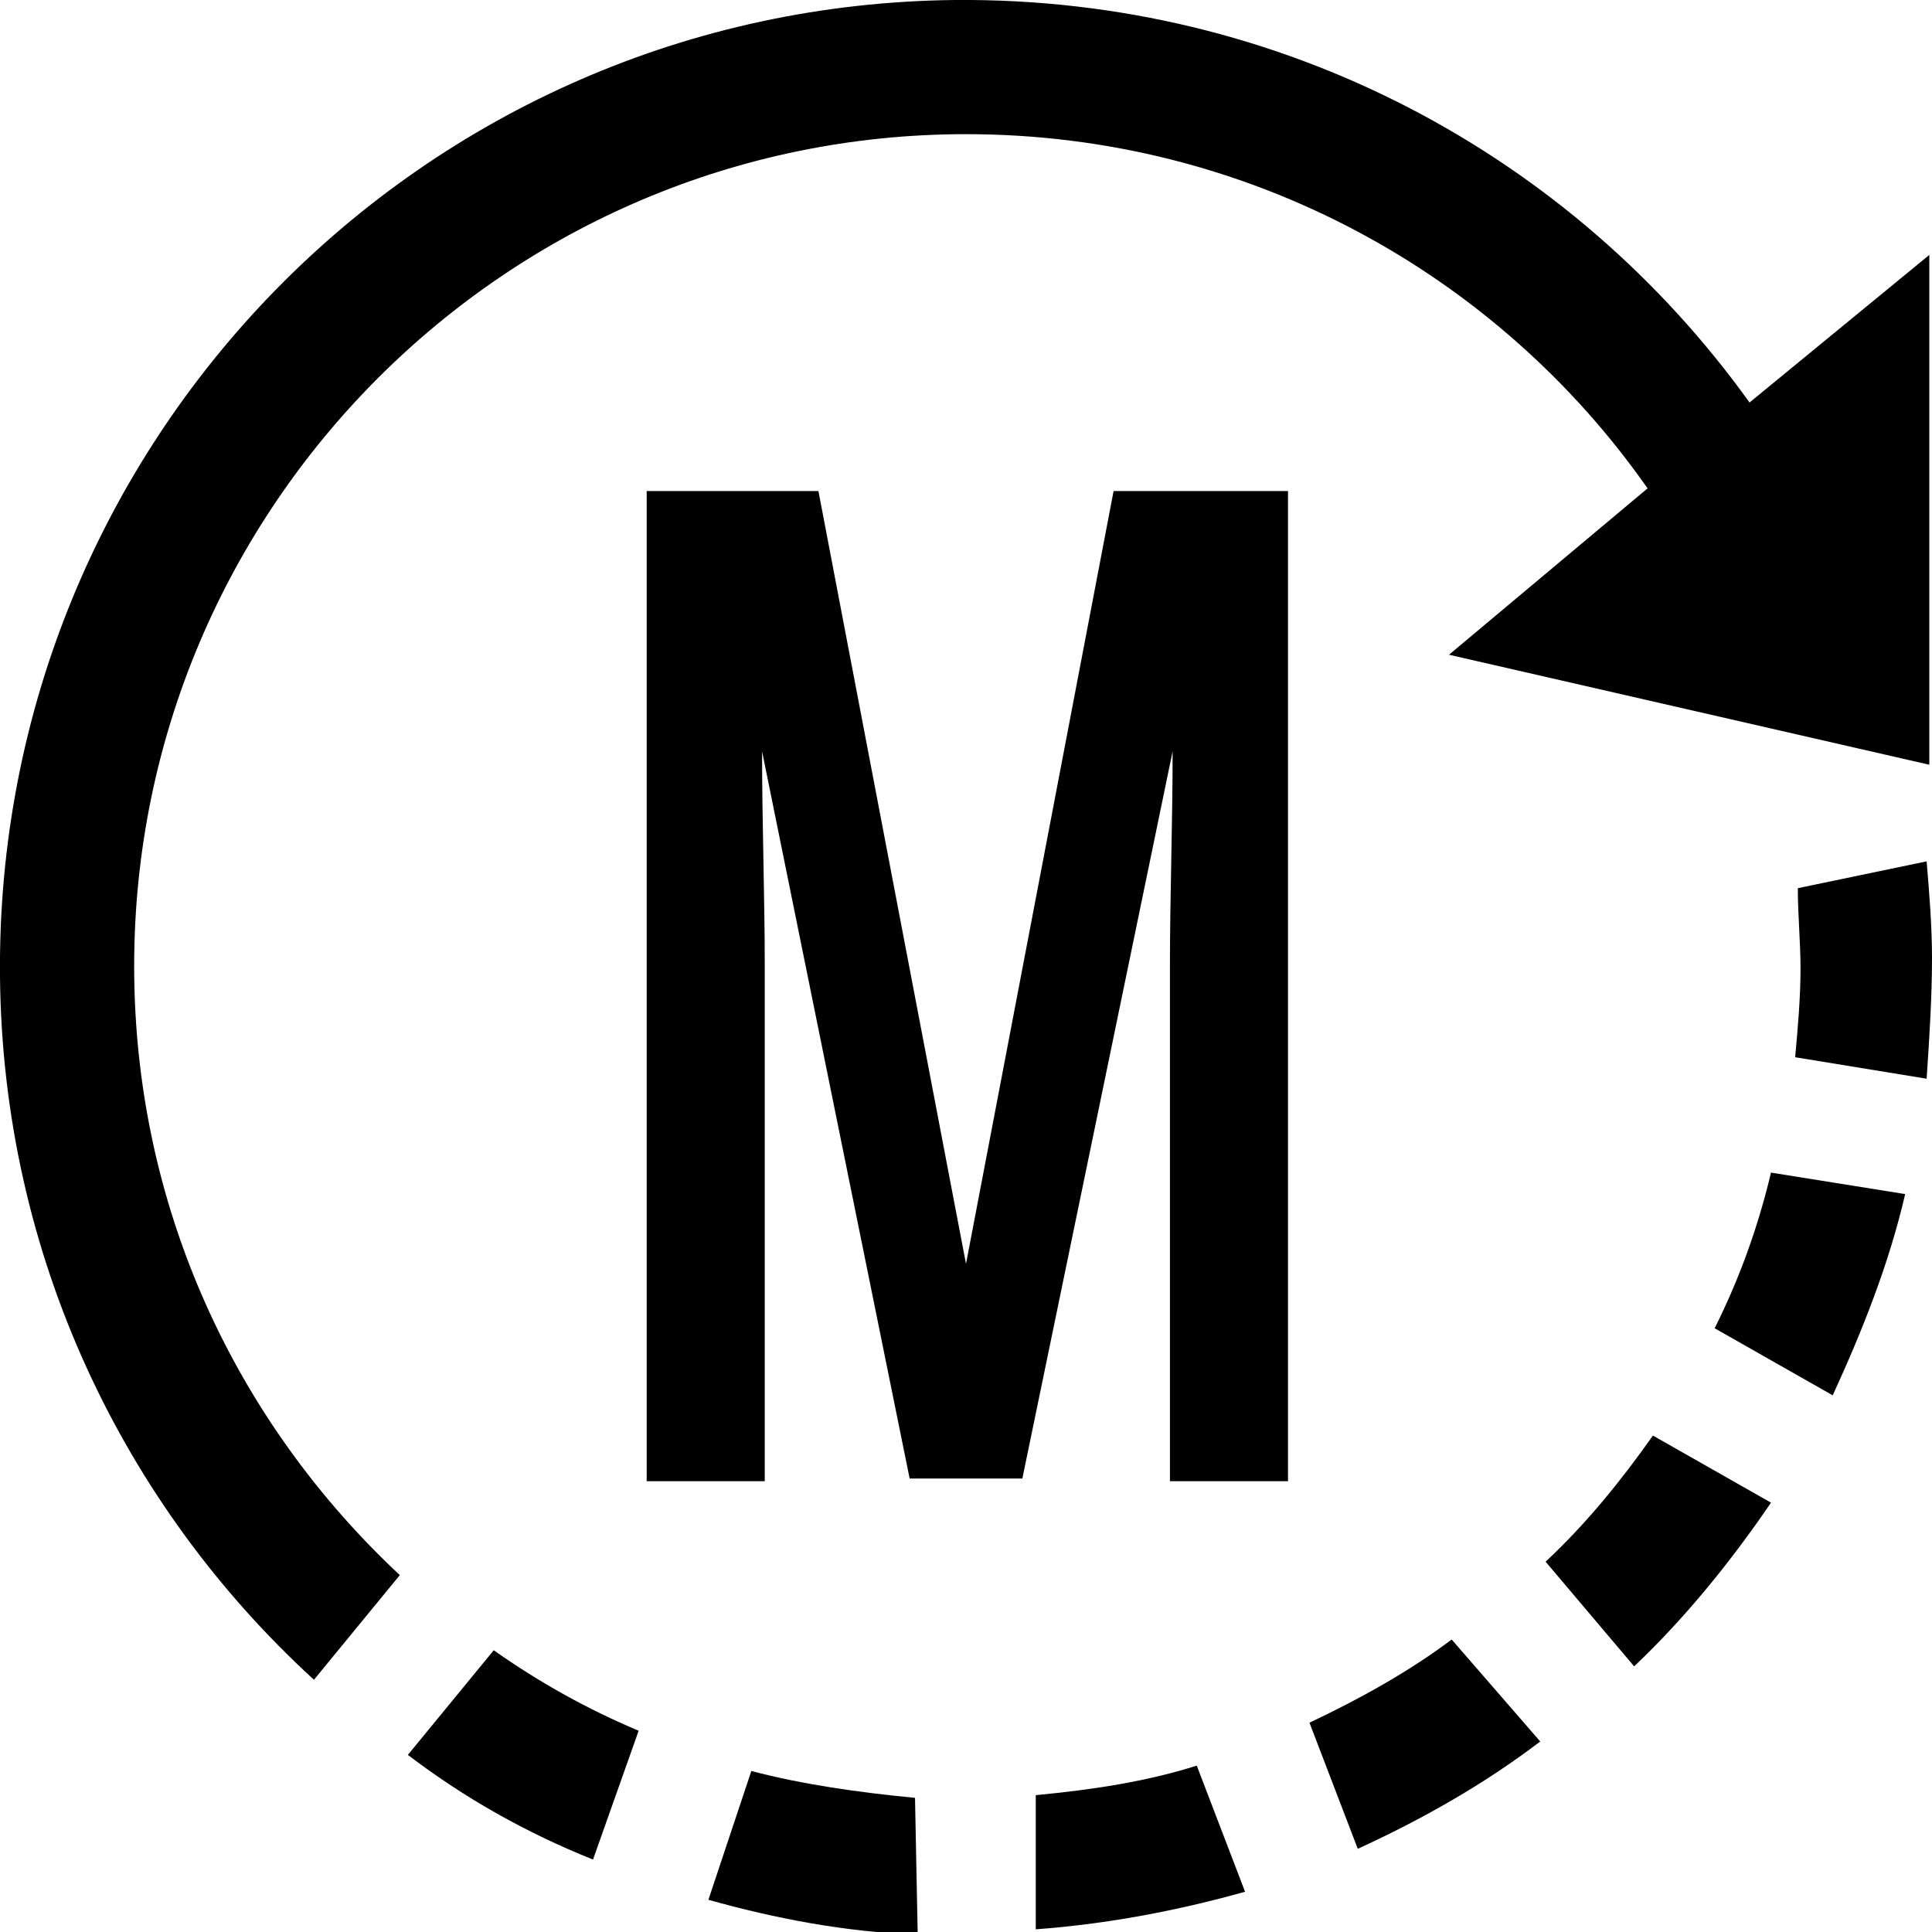
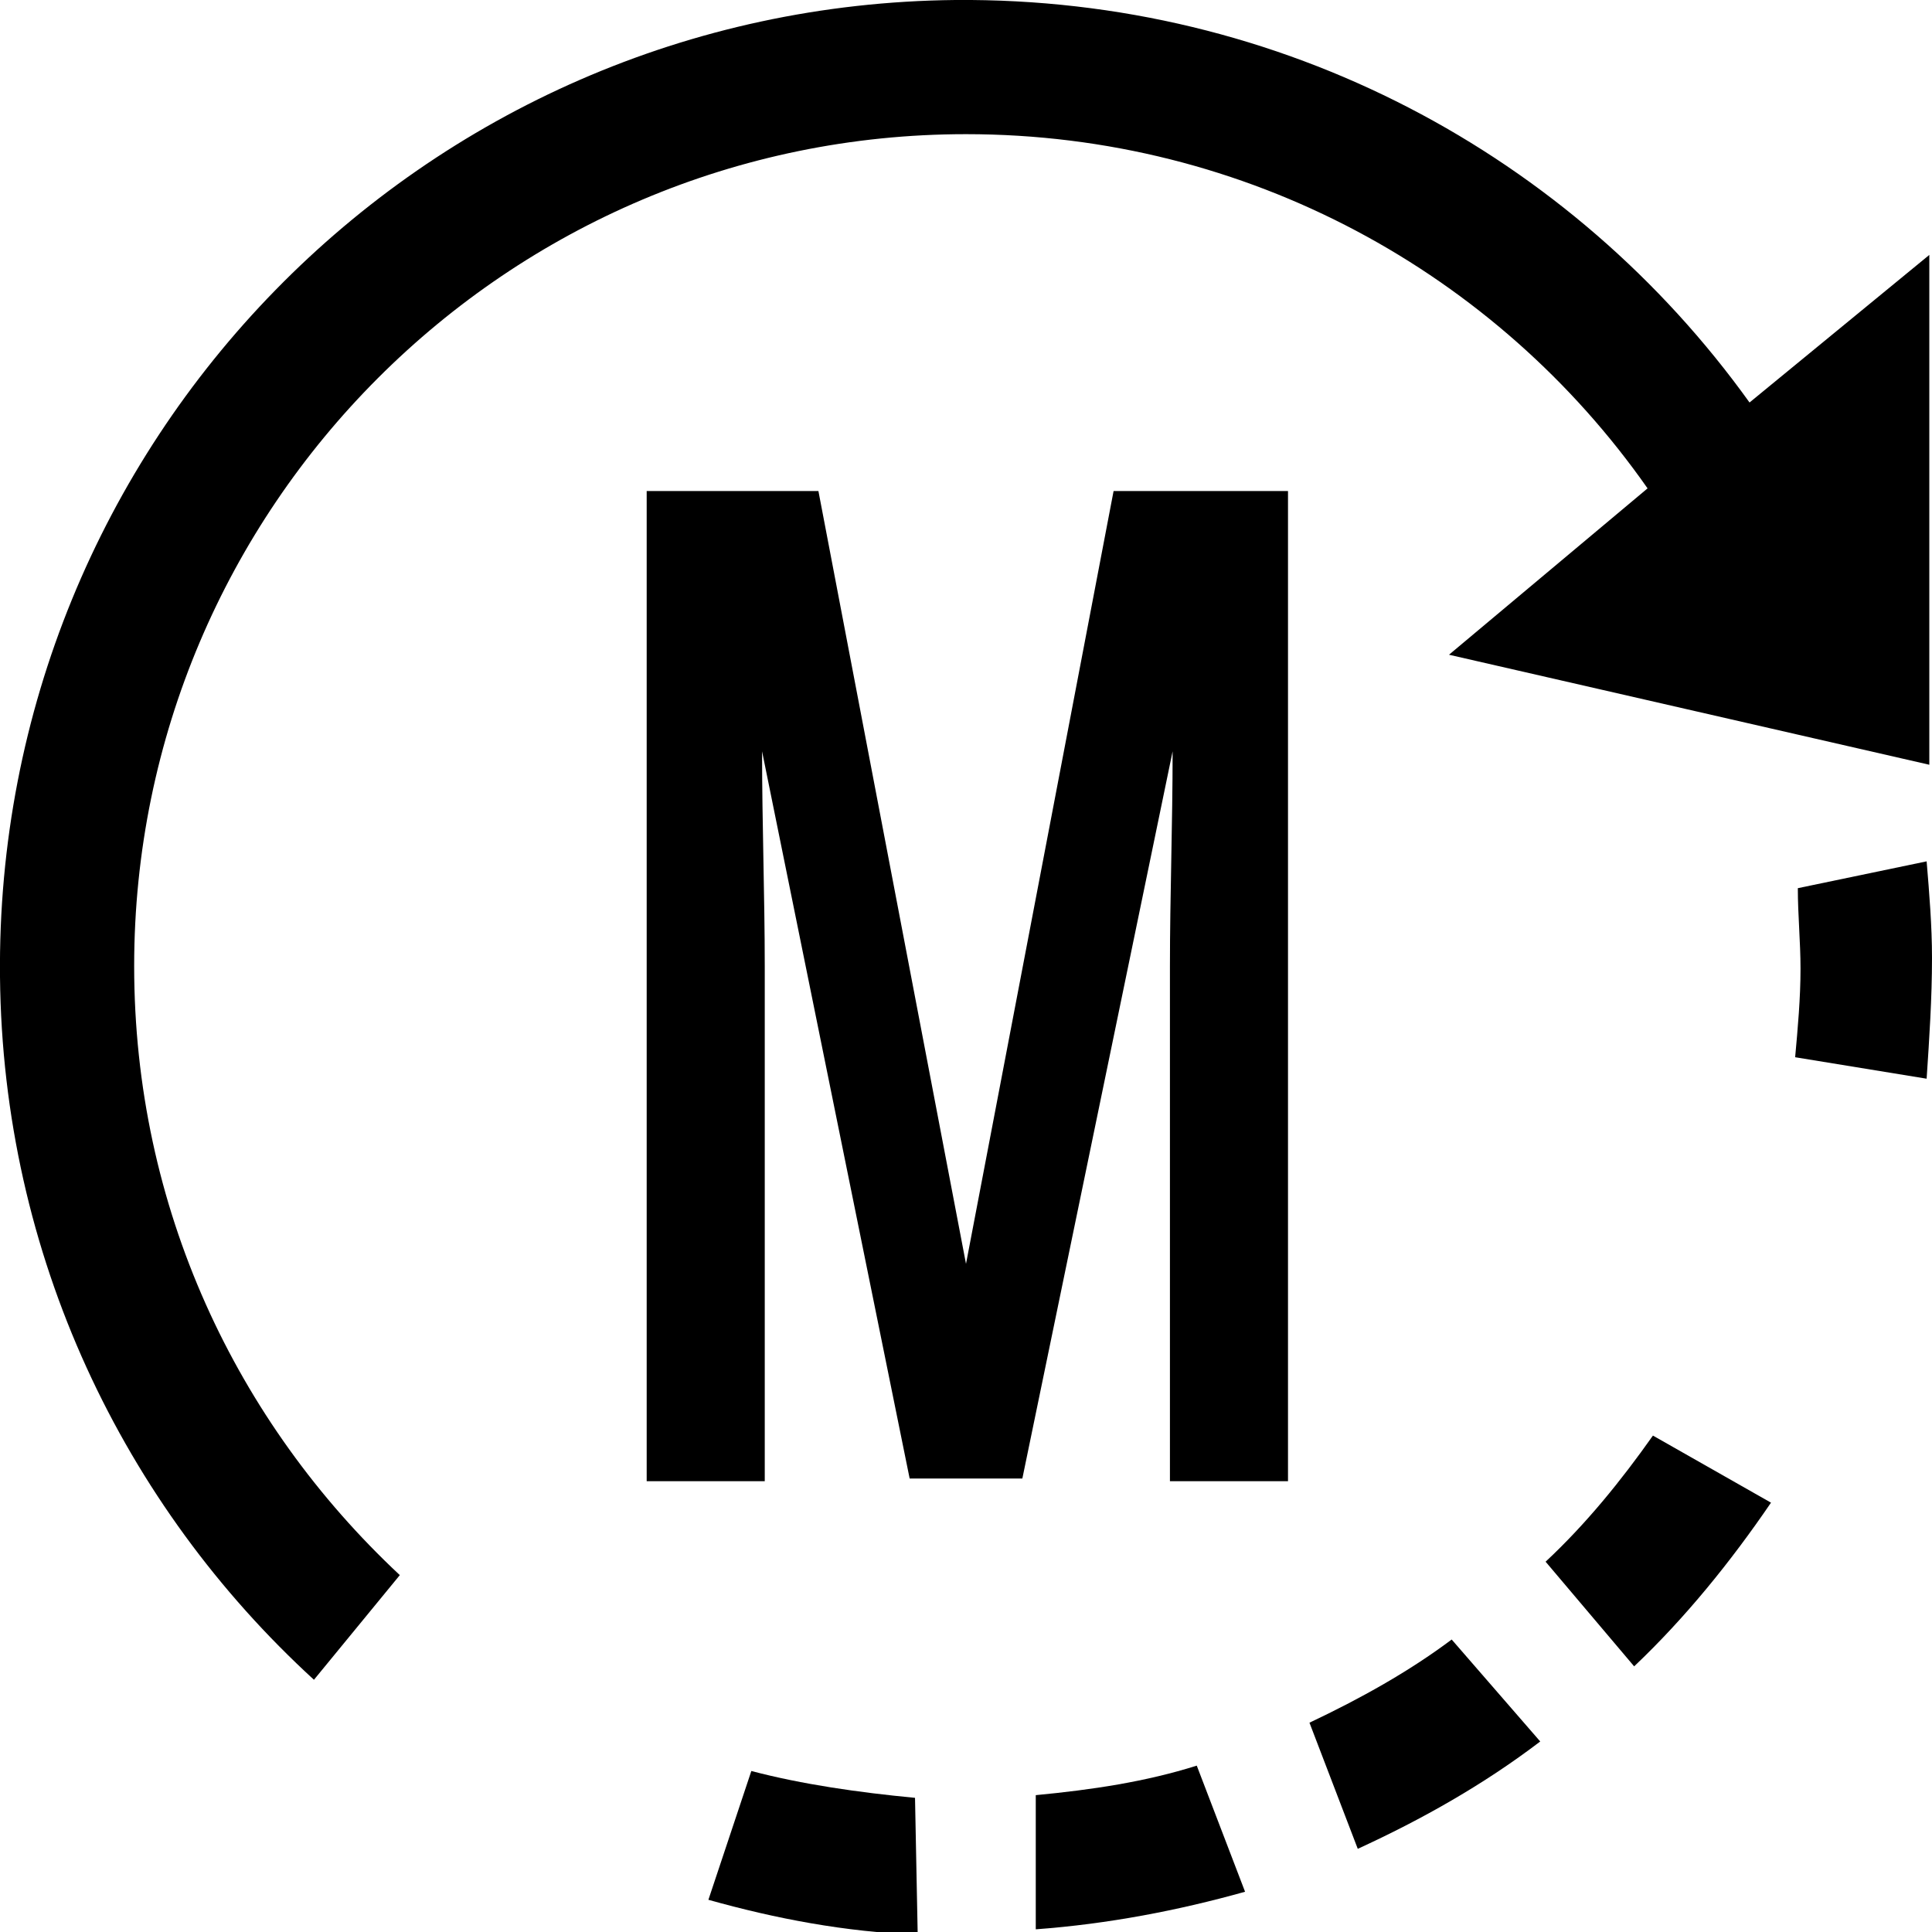
<svg xmlns="http://www.w3.org/2000/svg" version="1.1" id="Layer_1" x="0px" y="0px" width="72px" height="72px" viewBox="0 0 72 72" enable-background="new 0 0 72 72" xml:space="preserve">
  <g>
    <path fill-rule="evenodd" clip-rule="evenodd" d="M71.8,32.1c0.1,1.2,0.2,2.4,0.2,3.6c0,1.5-0.1,3-0.2,4.5l-4.9-0.8   c0.1-1.1,0.2-2.2,0.2-3.3c0-1-0.1-2-0.1-3L71.8,32.1z" />
-     <path fill-rule="evenodd" clip-rule="evenodd" d="M66,43.7l5,0.8c-0.6,2.6-1.6,5.1-2.7,7.5l-4.4-2.5C64.8,47.7,65.5,45.8,66,43.7z" />
    <path fill-rule="evenodd" clip-rule="evenodd" d="M57.6,58.2c1.5-1.4,2.8-3,4-4.7L66,56c-1.5,2.2-3.2,4.3-5.1,6.1L57.6,58.2z" />
    <path fill-rule="evenodd" clip-rule="evenodd" d="M48.8,64.2c1.9-0.9,3.7-1.9,5.3-3.1l3.3,3.8c-2.1,1.6-4.4,2.9-6.8,4L48.8,64.2z" />
    <path fill-rule="evenodd" clip-rule="evenodd" d="M38.6,66.9c2.1-0.2,4.1-0.5,6-1.1l1.8,4.7c-2.5,0.7-5.1,1.2-7.8,1.4L38.6,66.9z" />
    <path fill-rule="evenodd" clip-rule="evenodd" d="M28,66c1.9,0.5,4,0.8,6.1,1l0.1,5.1c-2.7-0.1-5.3-0.6-7.8-1.3L28,66z" />
-     <path fill-rule="evenodd" clip-rule="evenodd" d="M18.4,61.5c1.7,1.2,3.5,2.2,5.4,3l-1.7,4.8c-2.5-1-4.8-2.3-6.9-3.9L18.4,61.5z" />
    <path fill-rule="evenodd" clip-rule="evenodd" d="M43.6,55.2V44c0-2.7,0-5.4,0-8c0-2.6,0.1-5.3,0.1-8l-5.6,27.1h-4.2l-5.5-27.1   c0,2.7,0.1,5.4,0.1,8c0,2.6,0,5.3,0,8v11.2h-4.4V18.3h6.4L36,47.1l5.5-28.8H48v36.9H43.6z" />
    <path fill-rule="evenodd" clip-rule="evenodd" d="M61.4,18.2C55.8,10.2,46.5,5,36,5C18.9,5,5,18.9,5,36c0,9,3.8,17,9.9,22.7   l-3.2,3.9C4.6,56.1,0.1,46.8,0,36.4C-0.2,16.5,15.7,0.2,35.6,0c12.2-0.1,23,5.8,29.6,15l6.7-5.5v19L54,24.4L61.4,18.2z" />
  </g>
</svg>